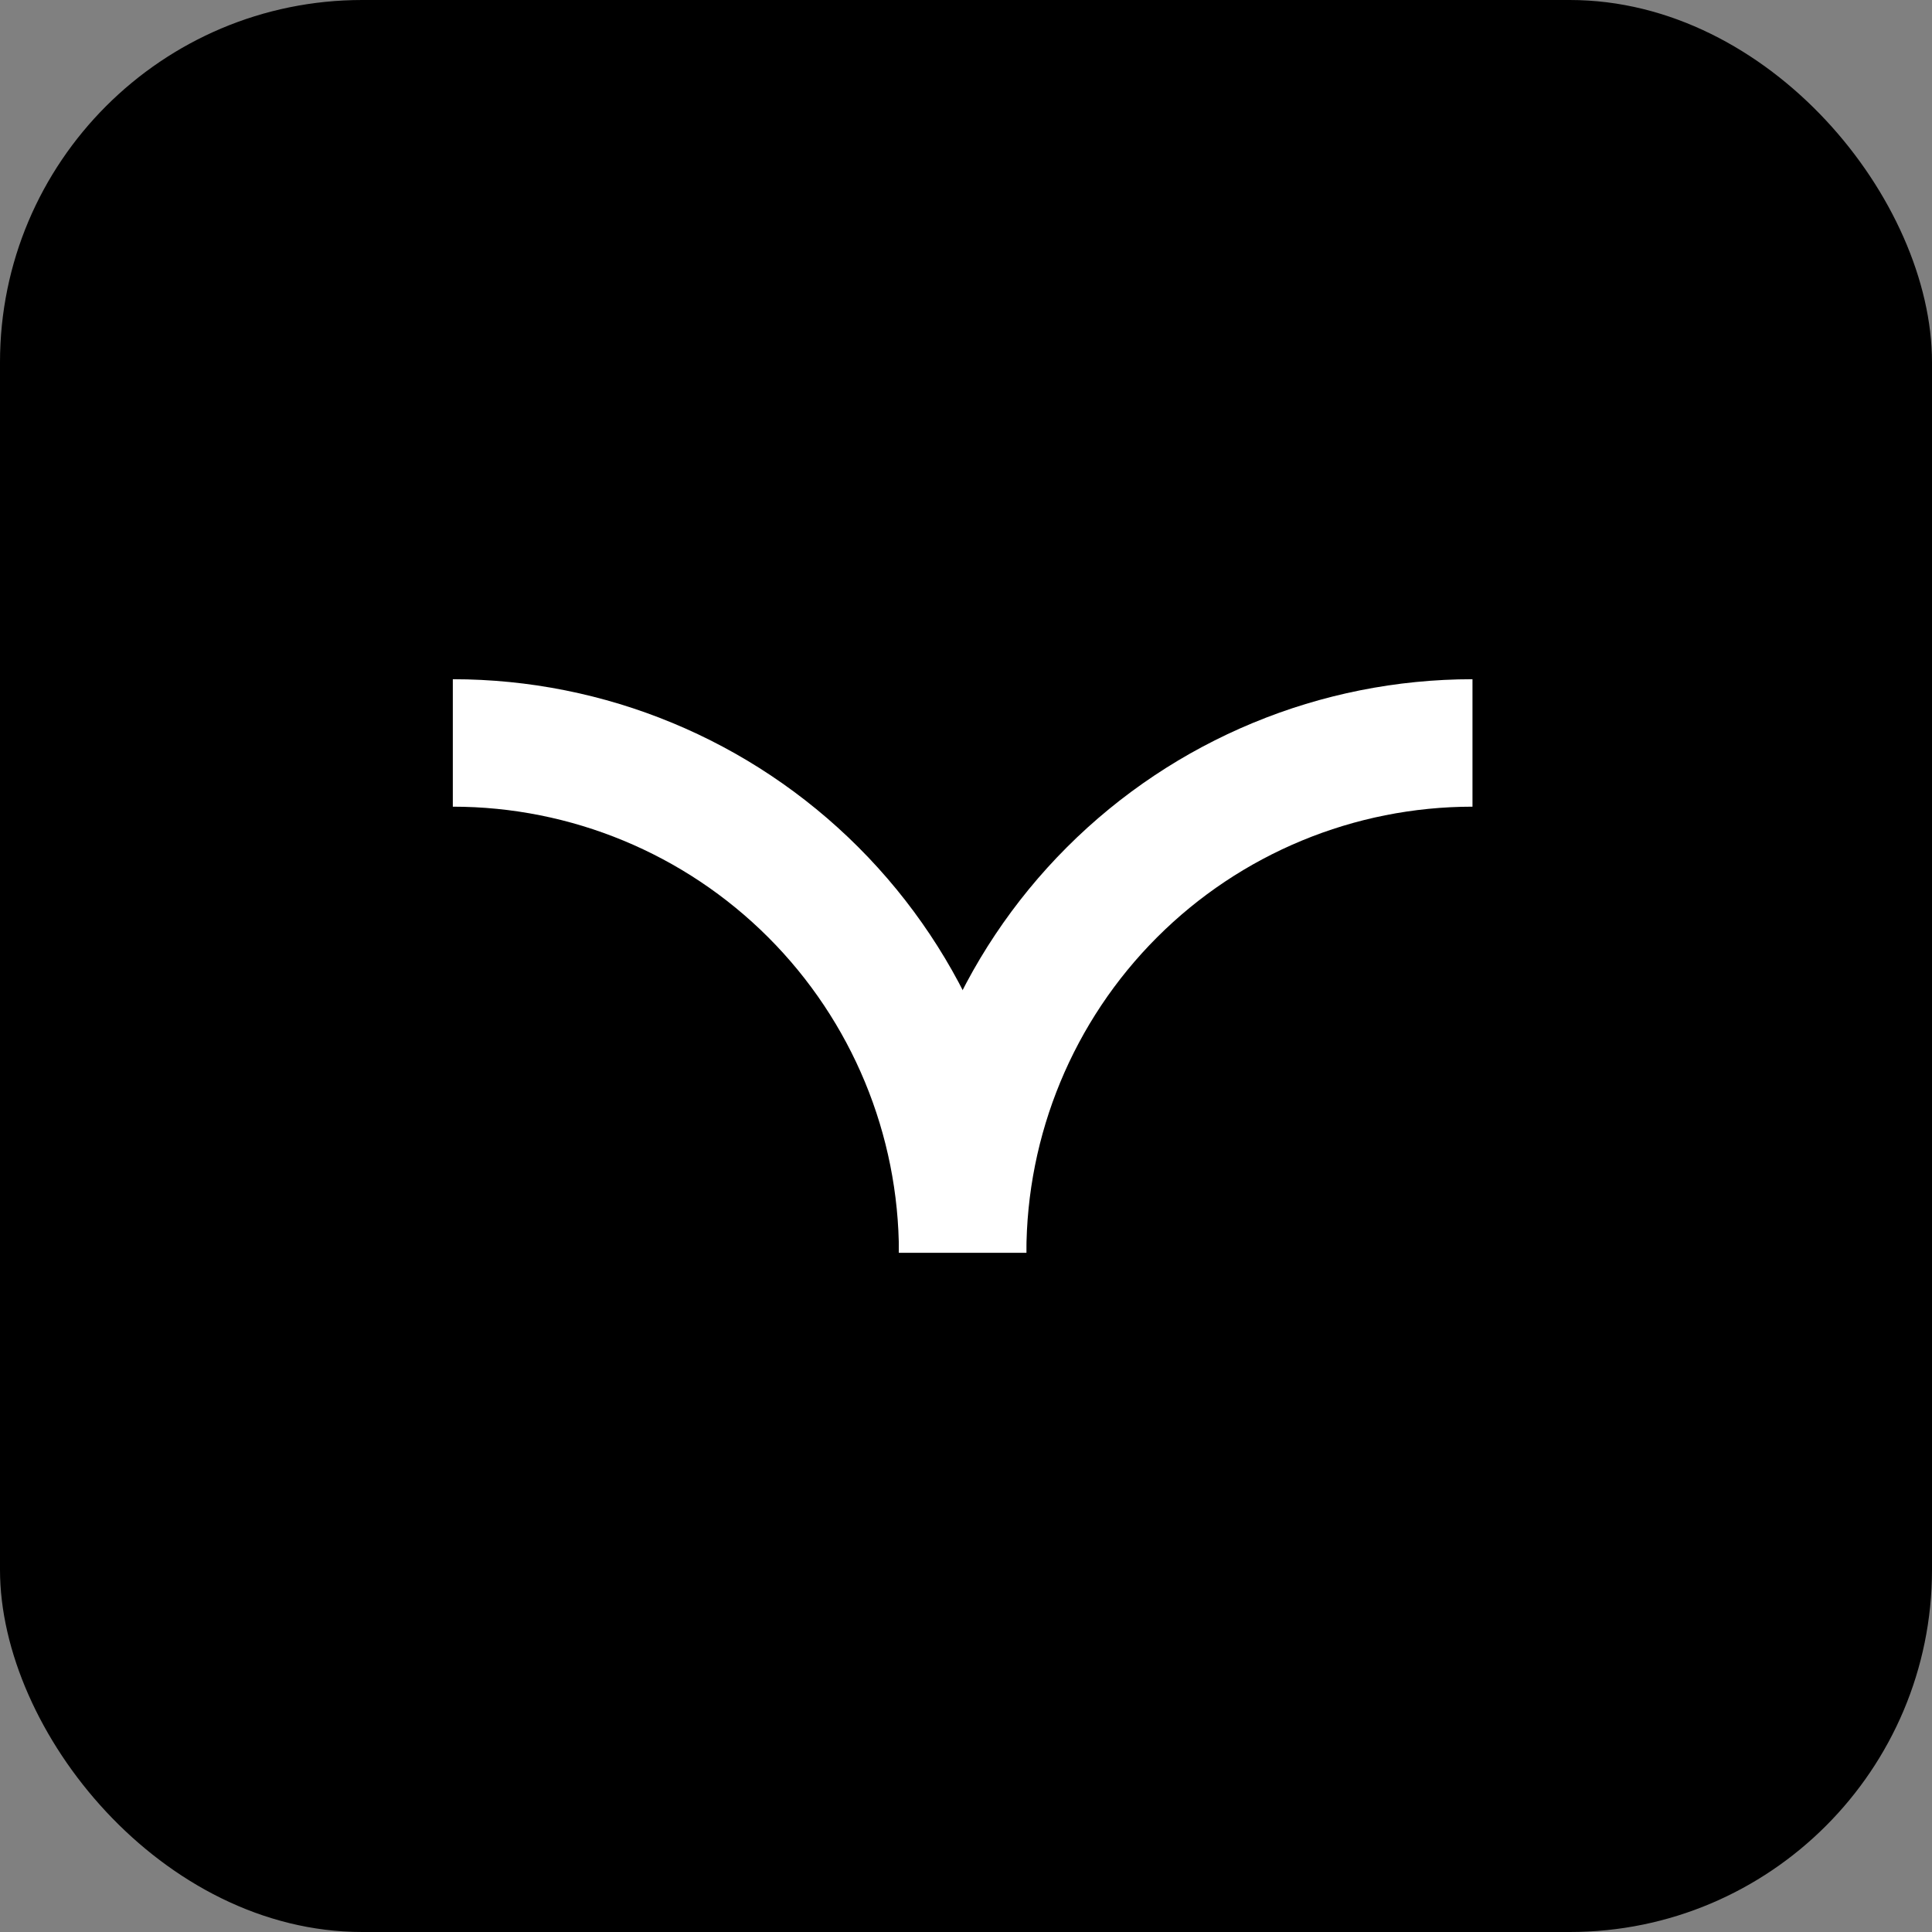
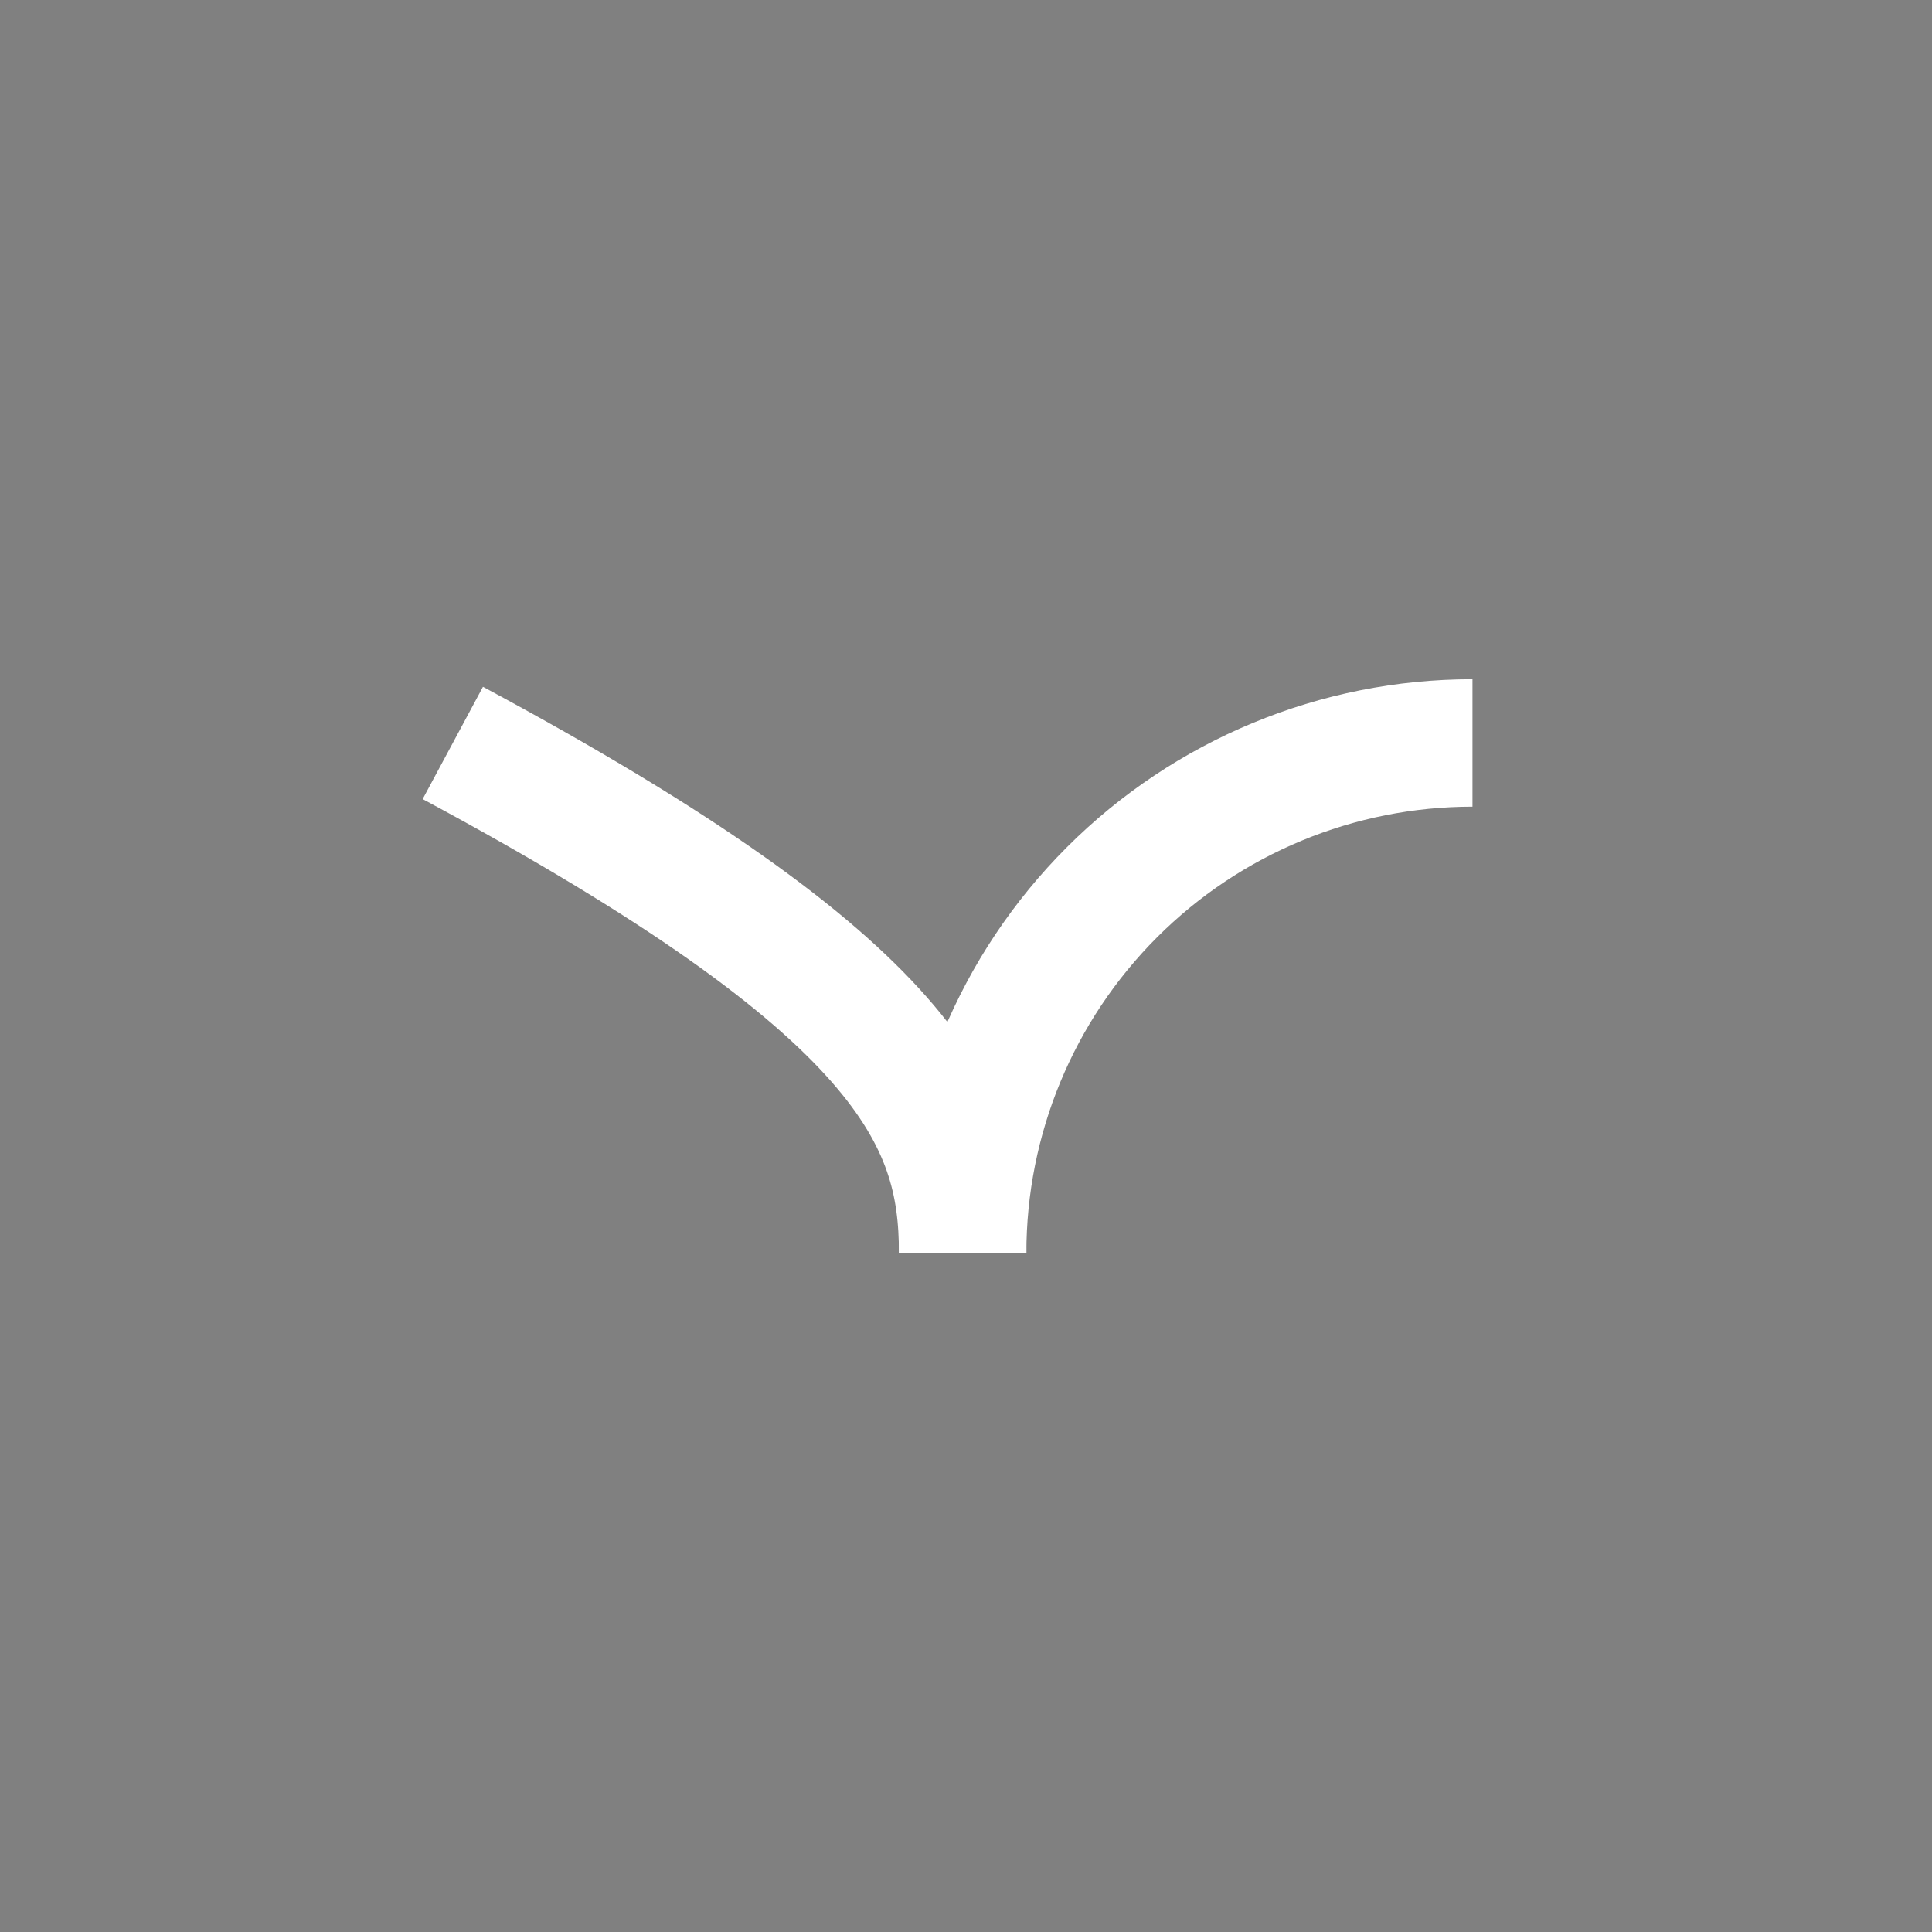
<svg xmlns="http://www.w3.org/2000/svg" width="512" height="512" viewBox="0 0 512 512" fill="none">
  <rect x="0" y="0" width="512" height="512" fill="#808080" stroke="none" />
-   <rect width="512" height="512" rx="96" fill="#000000" />
  <g transform="translate(120, 180)">
    <path d="M270.223 16.889C234.389 16.889 200.023 31.124 174.685 56.462C149.346 81.8 135.112 116.166 135.112 152" stroke="#FFFFFF" stroke-width="33.778" />
-     <path d="M2.86565e-05 16.889C35.834 16.889 70.2 31.124 95.538 56.462C120.876 81.8 135.111 116.166 135.111 152" stroke="#FFFFFF" stroke-width="33.778" />
+     <path d="M2.86565e-05 16.889C120.876 81.8 135.111 116.166 135.111 152" stroke="#FFFFFF" stroke-width="33.778" />
  </g>
</svg>